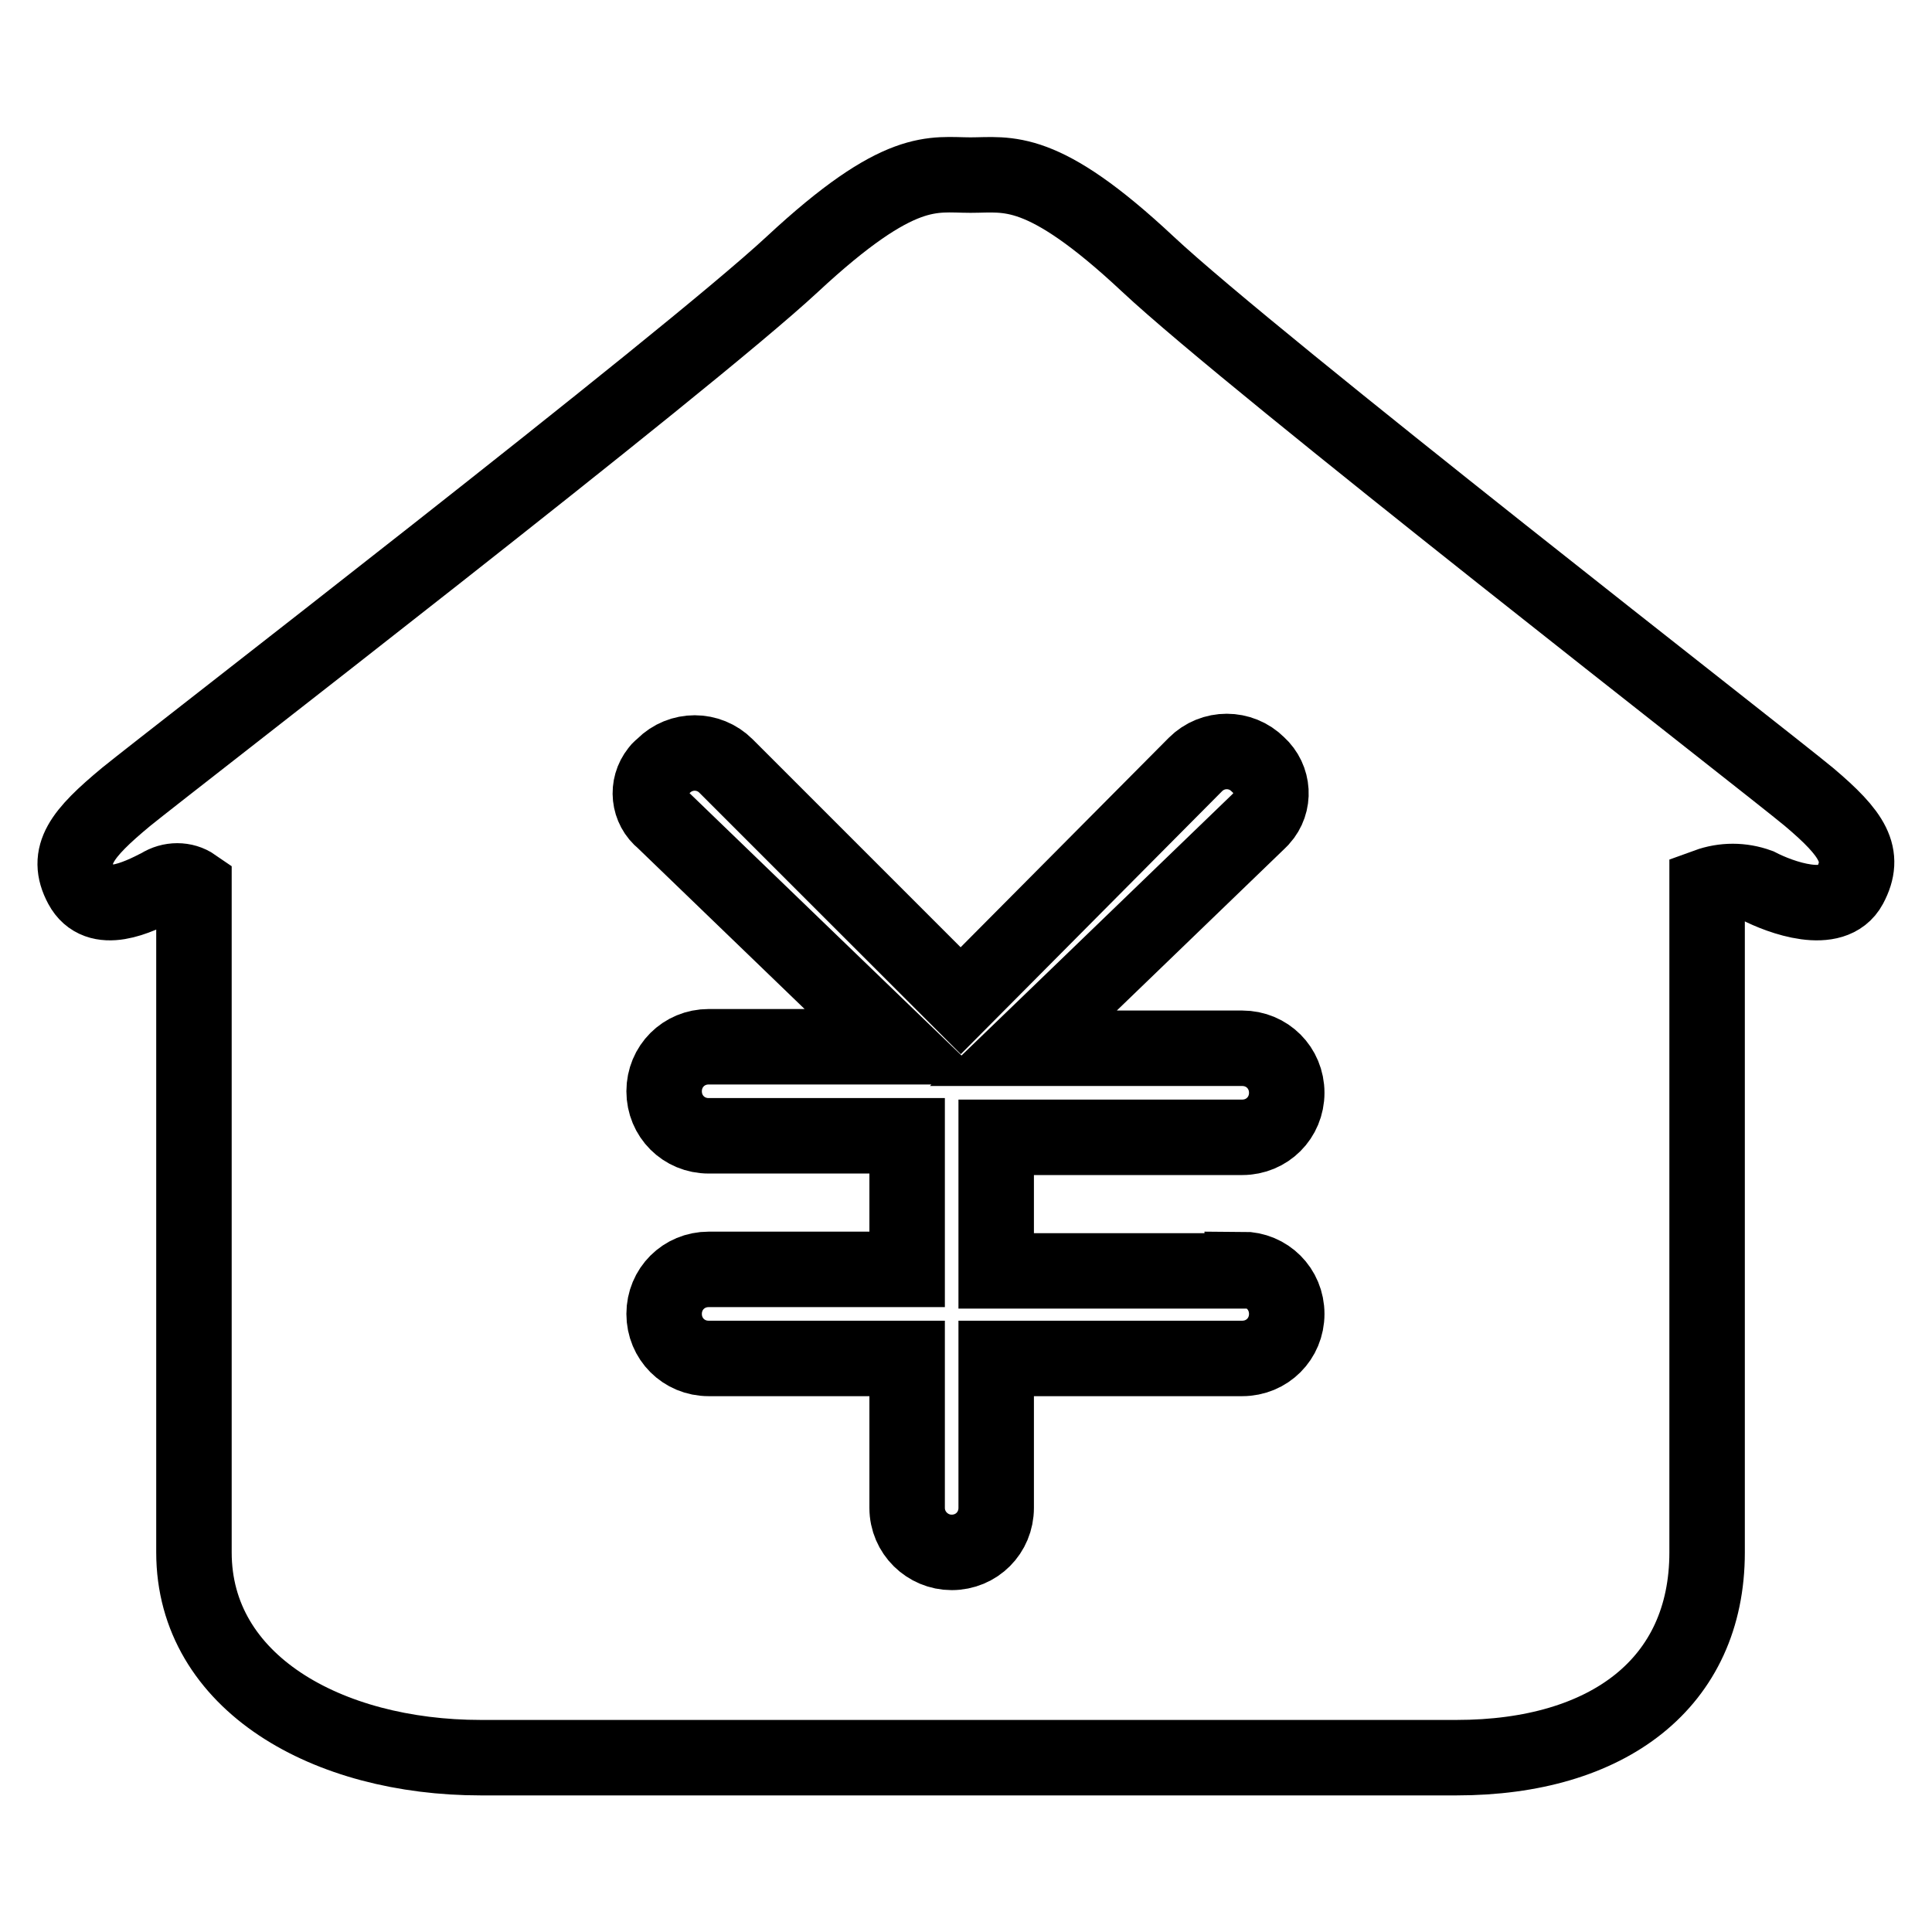
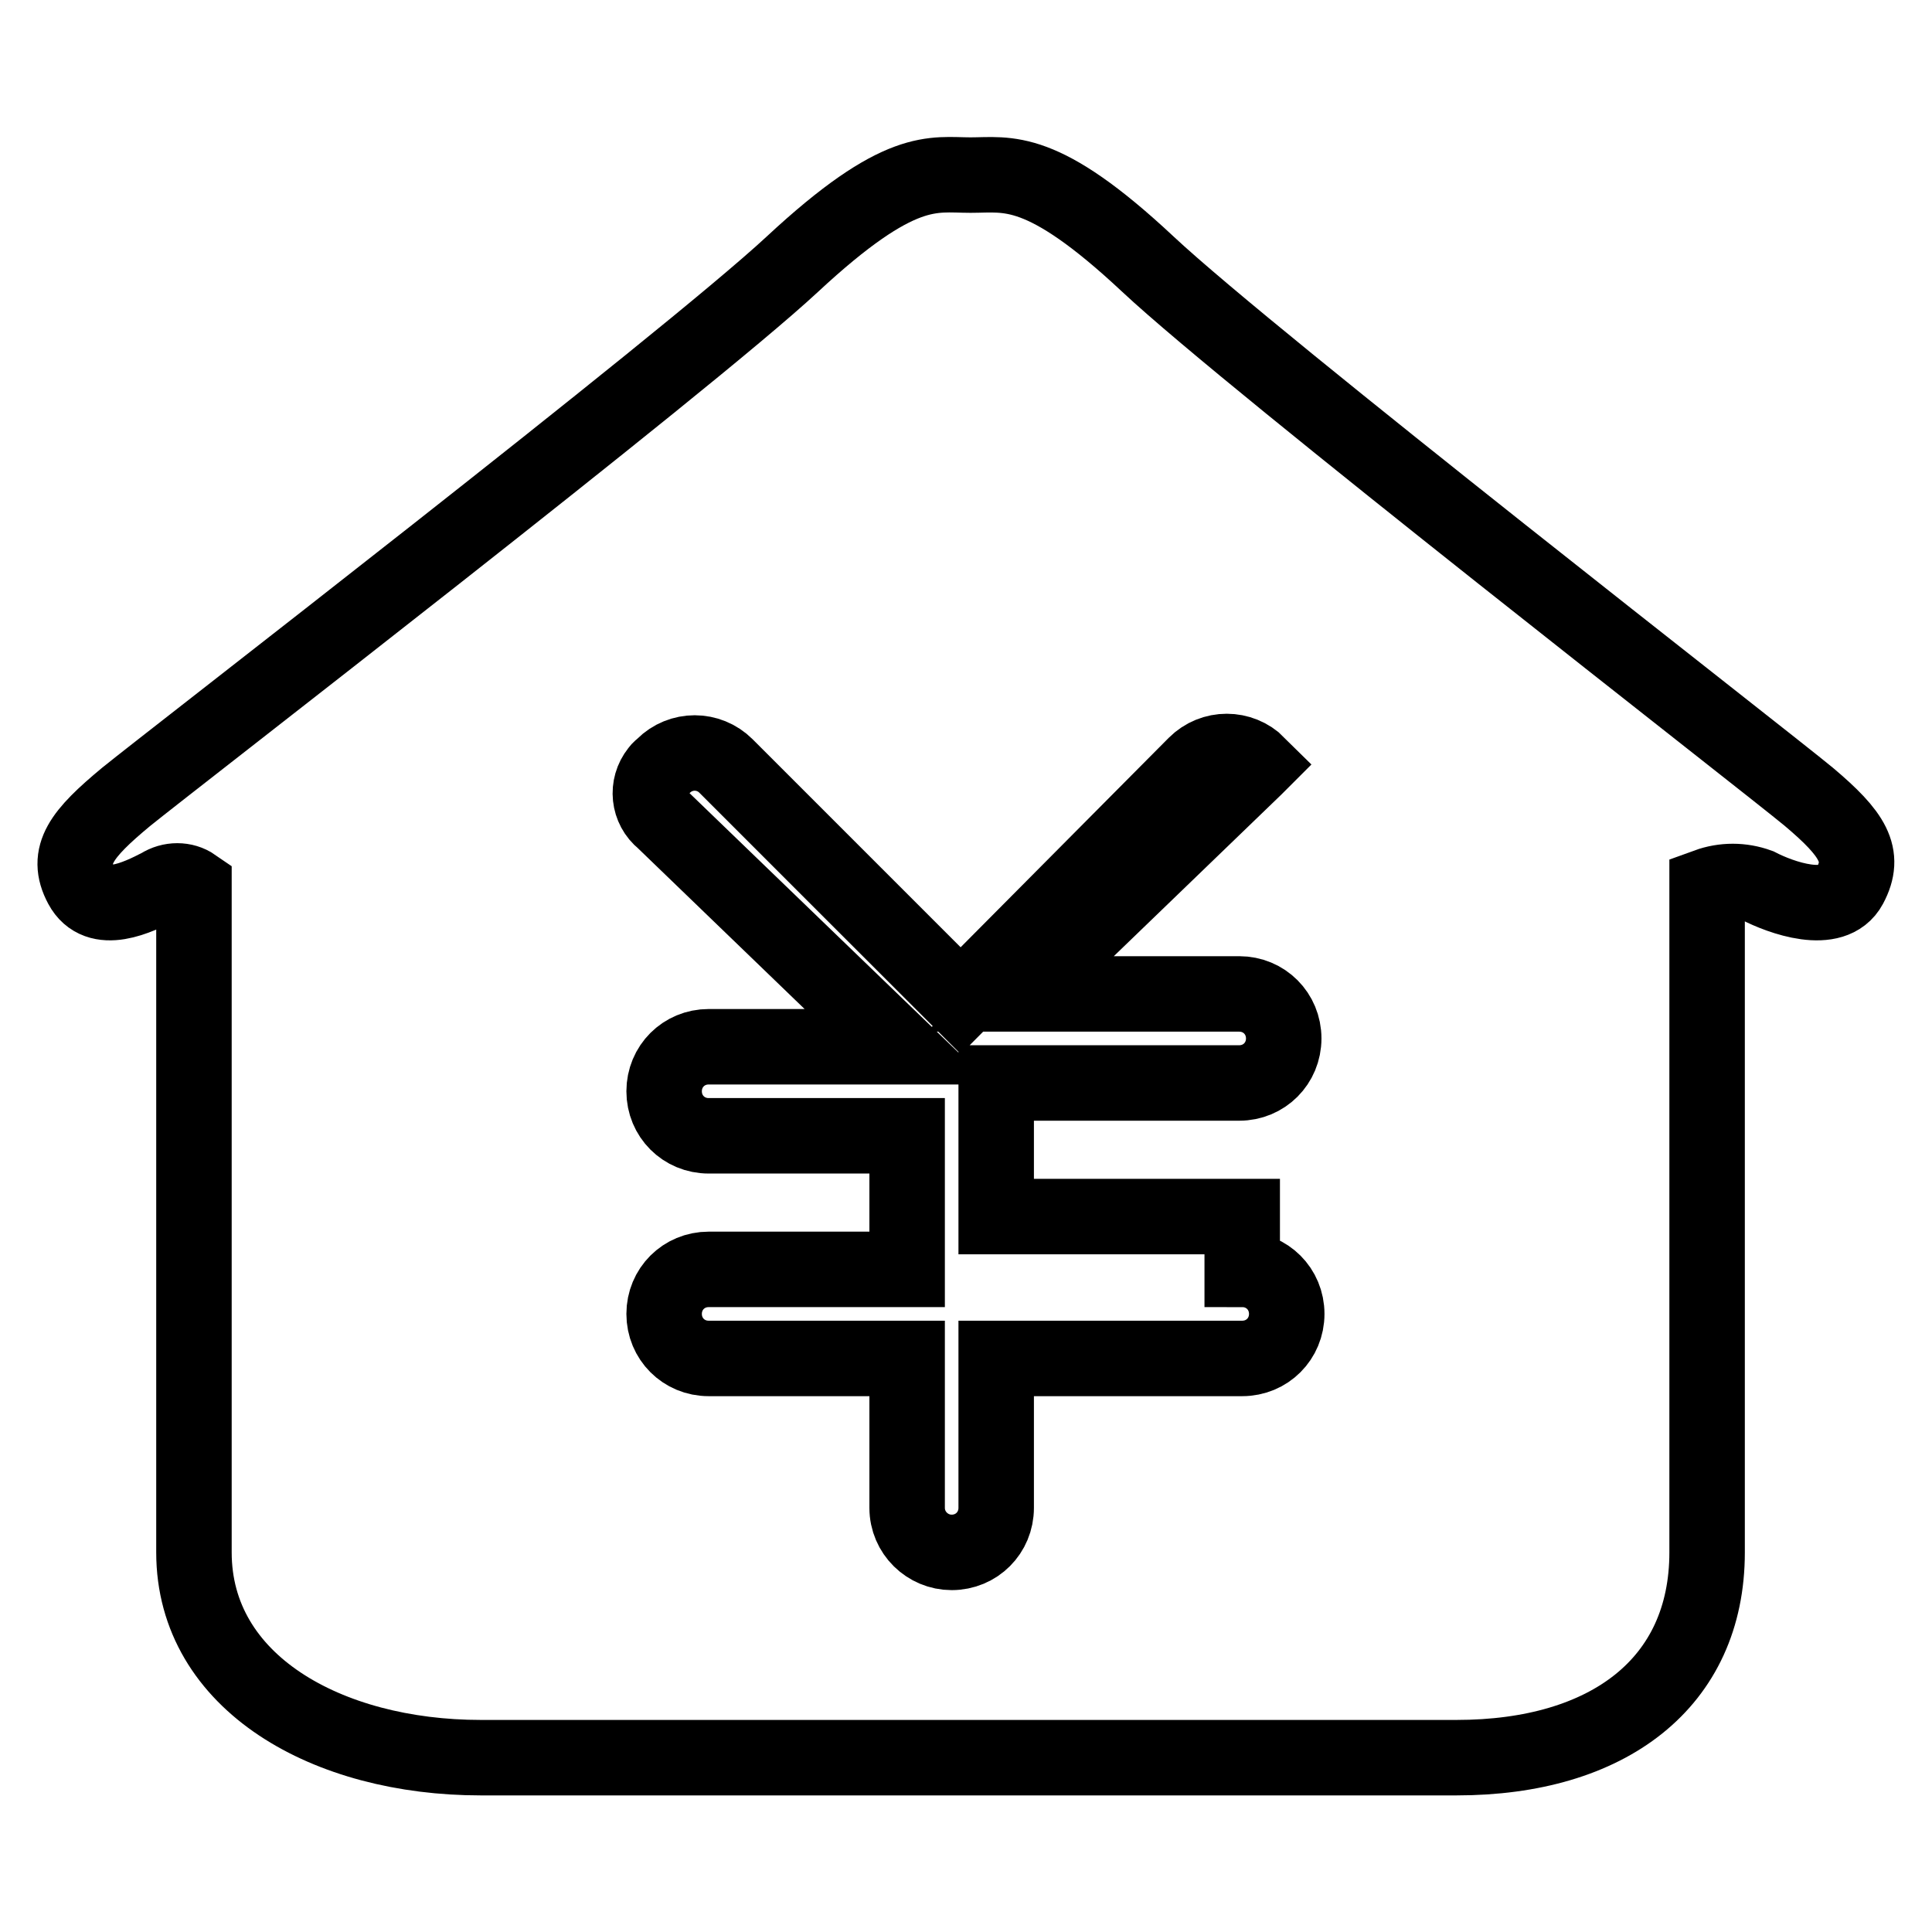
<svg xmlns="http://www.w3.org/2000/svg" version="1.1" x="0px" y="0px" viewBox="0 0 256 256" enable-background="new 0 0 256 256" xml:space="preserve">
  <g>
-     <path stroke-width="10" fill-opacity="0" stroke="#000000" d="M239.7,105.6c-5.9-4.9-73.5-57.4-87.6-70.6c-14.1-13.2-18.5-11.8-23.5-11.8S119.3,21.7,105,35 c-14.2,13.2-82.4,65.8-88.3,70.6c-5.9,4.9-8.1,7.7-5.9,11.8c2.2,4.1,7.5,1.5,10.4,0c1.4-0.9,3.2-0.9,4.5,0v88.3 c0,17.3,17.7,27.2,38,27.2H193c20.1,0,33.2-9.9,33.2-27.2v-88.3c2.2-0.8,4.6-0.8,6.8,0c2.9,1.5,9.9,4.1,12.1,0 C247.3,113.3,245.5,110.5,239.7,105.6L239.7,105.6z M164.6,168.2c3.3,0,5.9,2.6,5.9,5.9s-2.6,5.9-5.9,5.9H132v19.8 c0,3.3-2.6,5.9-5.9,5.9c-3.2,0-5.9-2.6-5.9-5.9v-19.8H93.9c-3.3,0-5.9-2.6-5.9-5.9s2.6-5.9,5.9-5.9h26.3v-17.7H93.9 c-3.3,0-5.9-2.6-5.9-5.9s2.6-5.9,5.9-5.9H119l-31.1-30c-2-1.6-2.3-4.5-0.7-6.5c0.2-0.3,0.5-0.5,0.7-0.7c2.3-2.3,6-2.3,8.3,0 l31.1,31.1l31.1-31.3c2.3-2.3,6-2.3,8.3,0c2.1,1.9,2.3,5.1,0.4,7.2c-0.1,0.1-0.3,0.3-0.4,0.4l-31.1,30h29c3.3,0,5.9,2.6,5.9,5.9 s-2.6,5.9-5.9,5.9H132v17.7h32.6V168.2z" />
+     <path stroke-width="10" fill-opacity="0" stroke="#000000" d="M239.7,105.6c-5.9-4.9-73.5-57.4-87.6-70.6c-14.1-13.2-18.5-11.8-23.5-11.8S119.3,21.7,105,35 c-14.2,13.2-82.4,65.8-88.3,70.6c-5.9,4.9-8.1,7.7-5.9,11.8c2.2,4.1,7.5,1.5,10.4,0c1.4-0.9,3.2-0.9,4.5,0v88.3 c0,17.3,17.7,27.2,38,27.2H193c20.1,0,33.2-9.9,33.2-27.2v-88.3c2.2-0.8,4.6-0.8,6.8,0c2.9,1.5,9.9,4.1,12.1,0 C247.3,113.3,245.5,110.5,239.7,105.6L239.7,105.6z M164.6,168.2c3.3,0,5.9,2.6,5.9,5.9s-2.6,5.9-5.9,5.9H132v19.8 c0,3.3-2.6,5.9-5.9,5.9c-3.2,0-5.9-2.6-5.9-5.9v-19.8H93.9c-3.3,0-5.9-2.6-5.9-5.9s2.6-5.9,5.9-5.9h26.3v-17.7H93.9 c-3.3,0-5.9-2.6-5.9-5.9s2.6-5.9,5.9-5.9H119l-31.1-30c-2-1.6-2.3-4.5-0.7-6.5c0.2-0.3,0.5-0.5,0.7-0.7c2.3-2.3,6-2.3,8.3,0 l31.1,31.1l31.1-31.3c2.3-2.3,6-2.3,8.3,0c-0.1,0.1-0.3,0.3-0.4,0.4l-31.1,30h29c3.3,0,5.9,2.6,5.9,5.9 s-2.6,5.9-5.9,5.9H132v17.7h32.6V168.2z" />
  </g>
</svg>